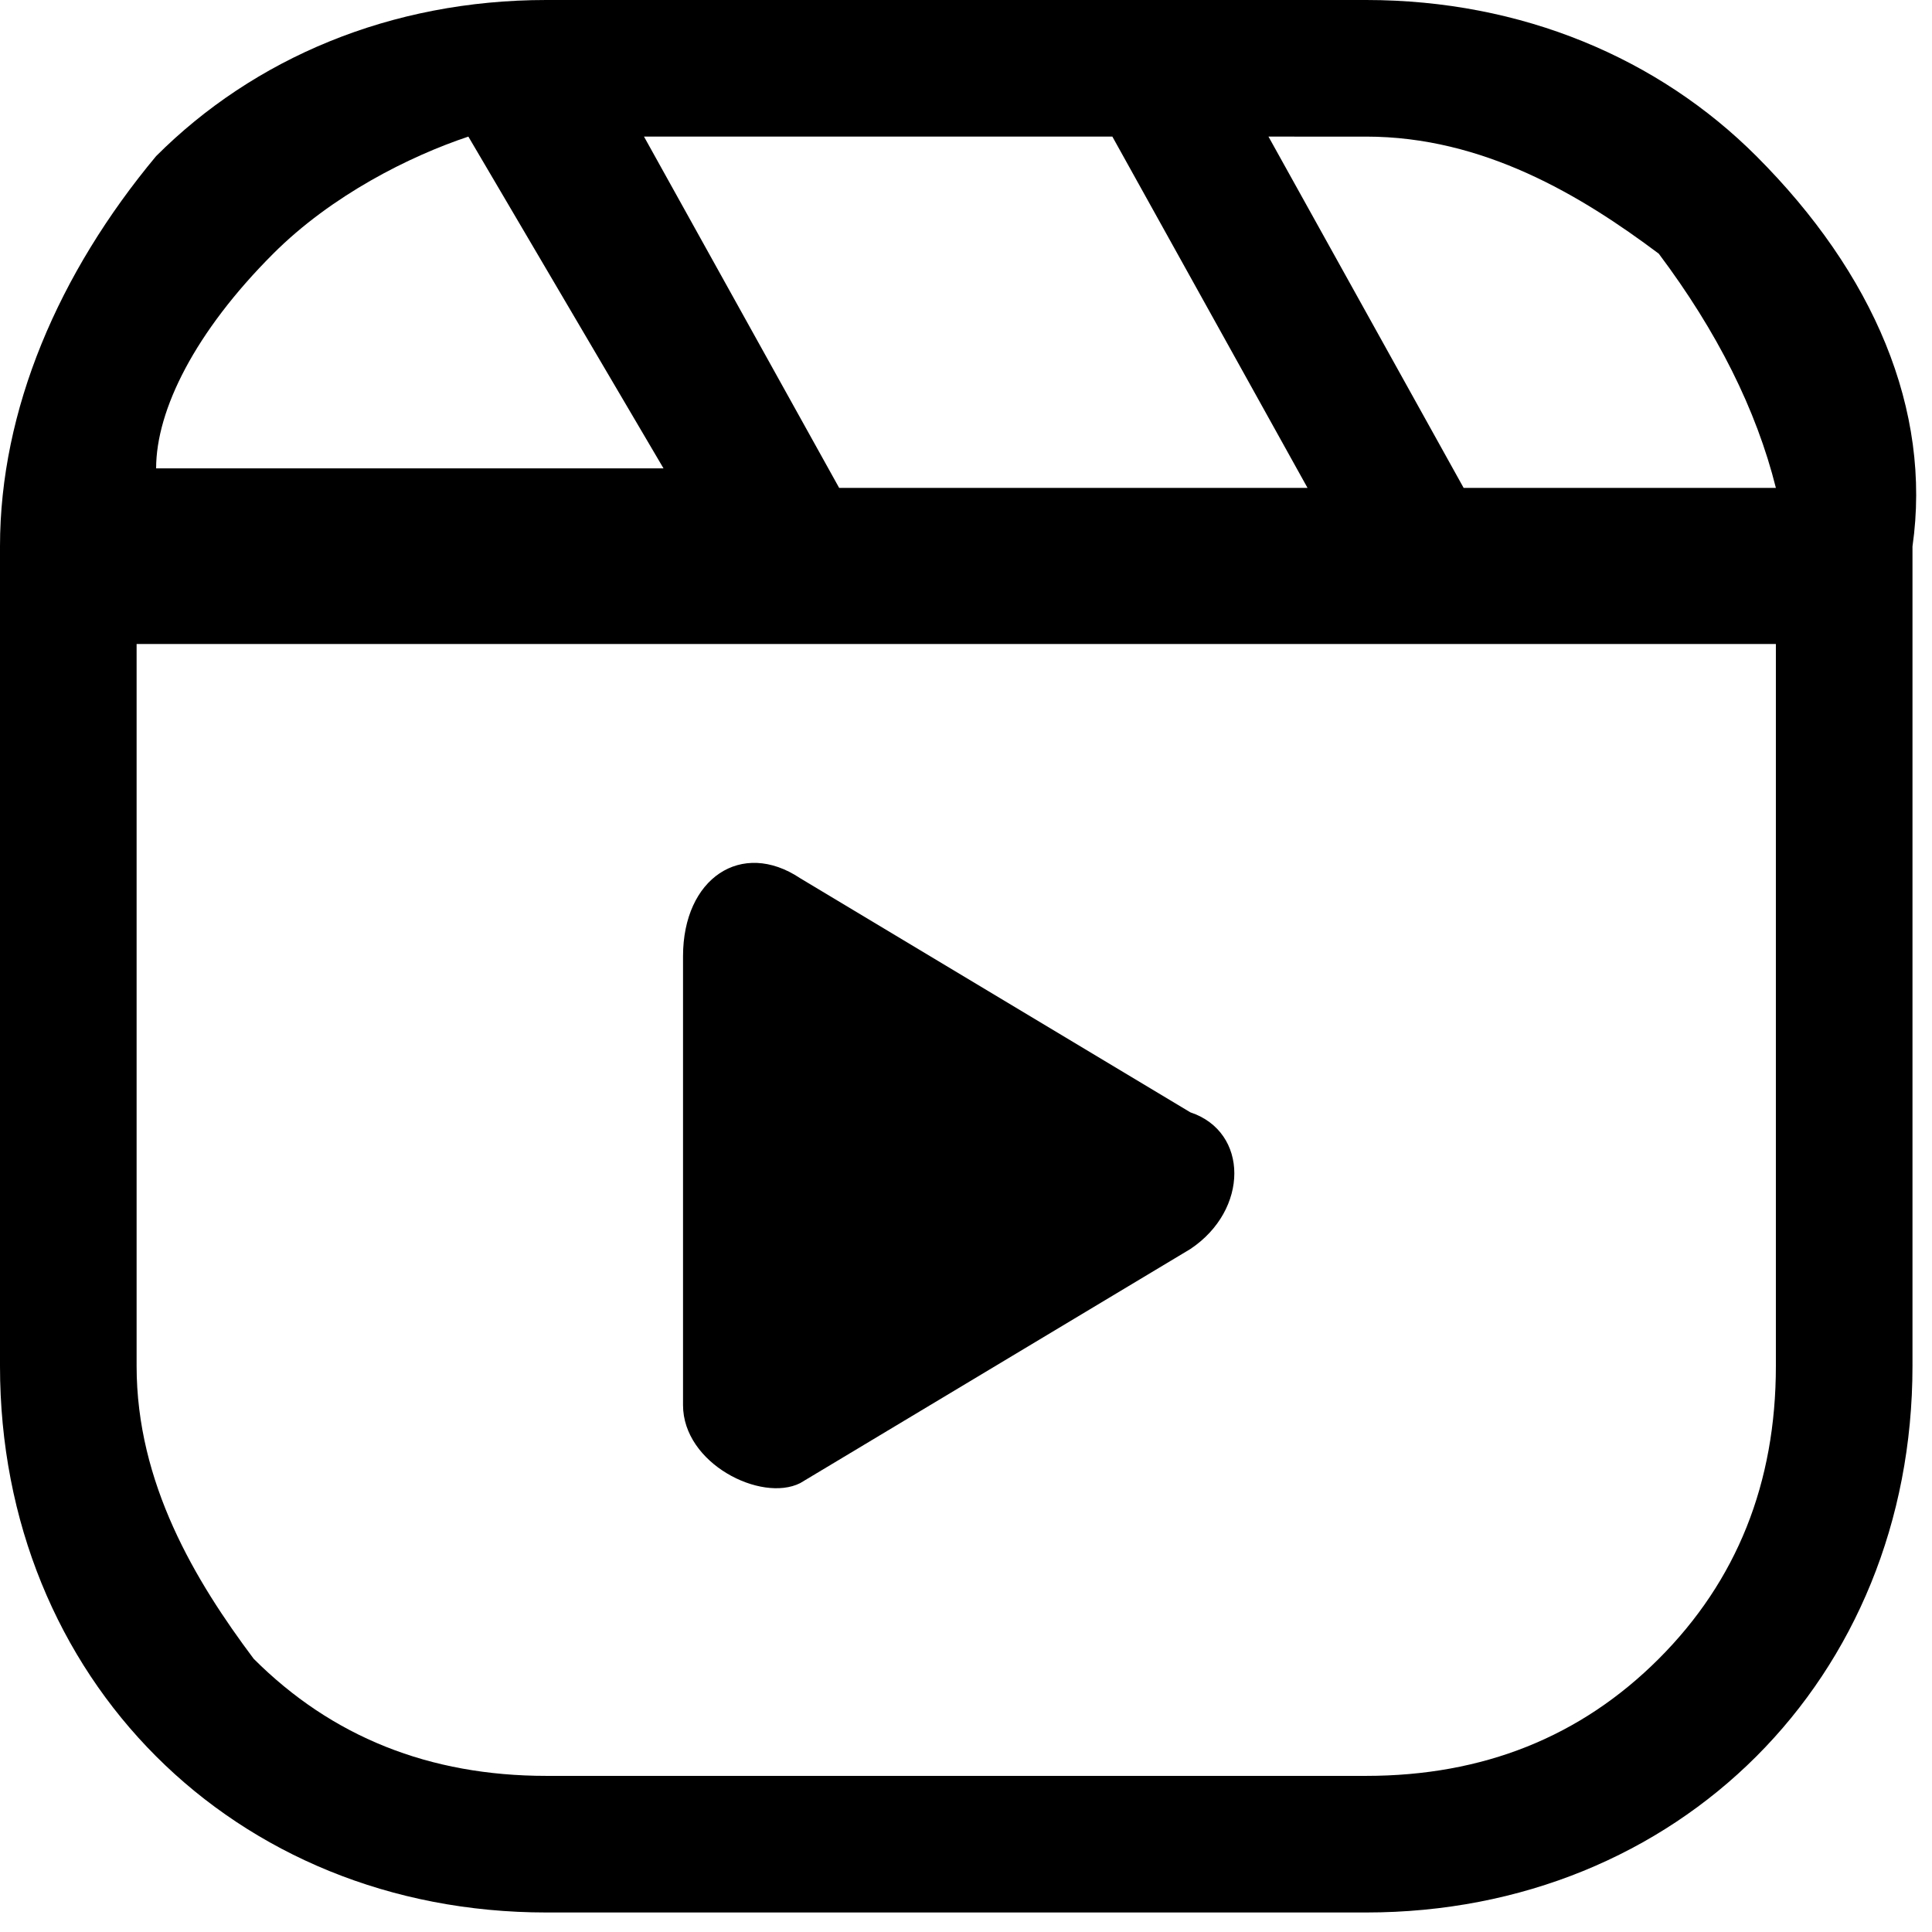
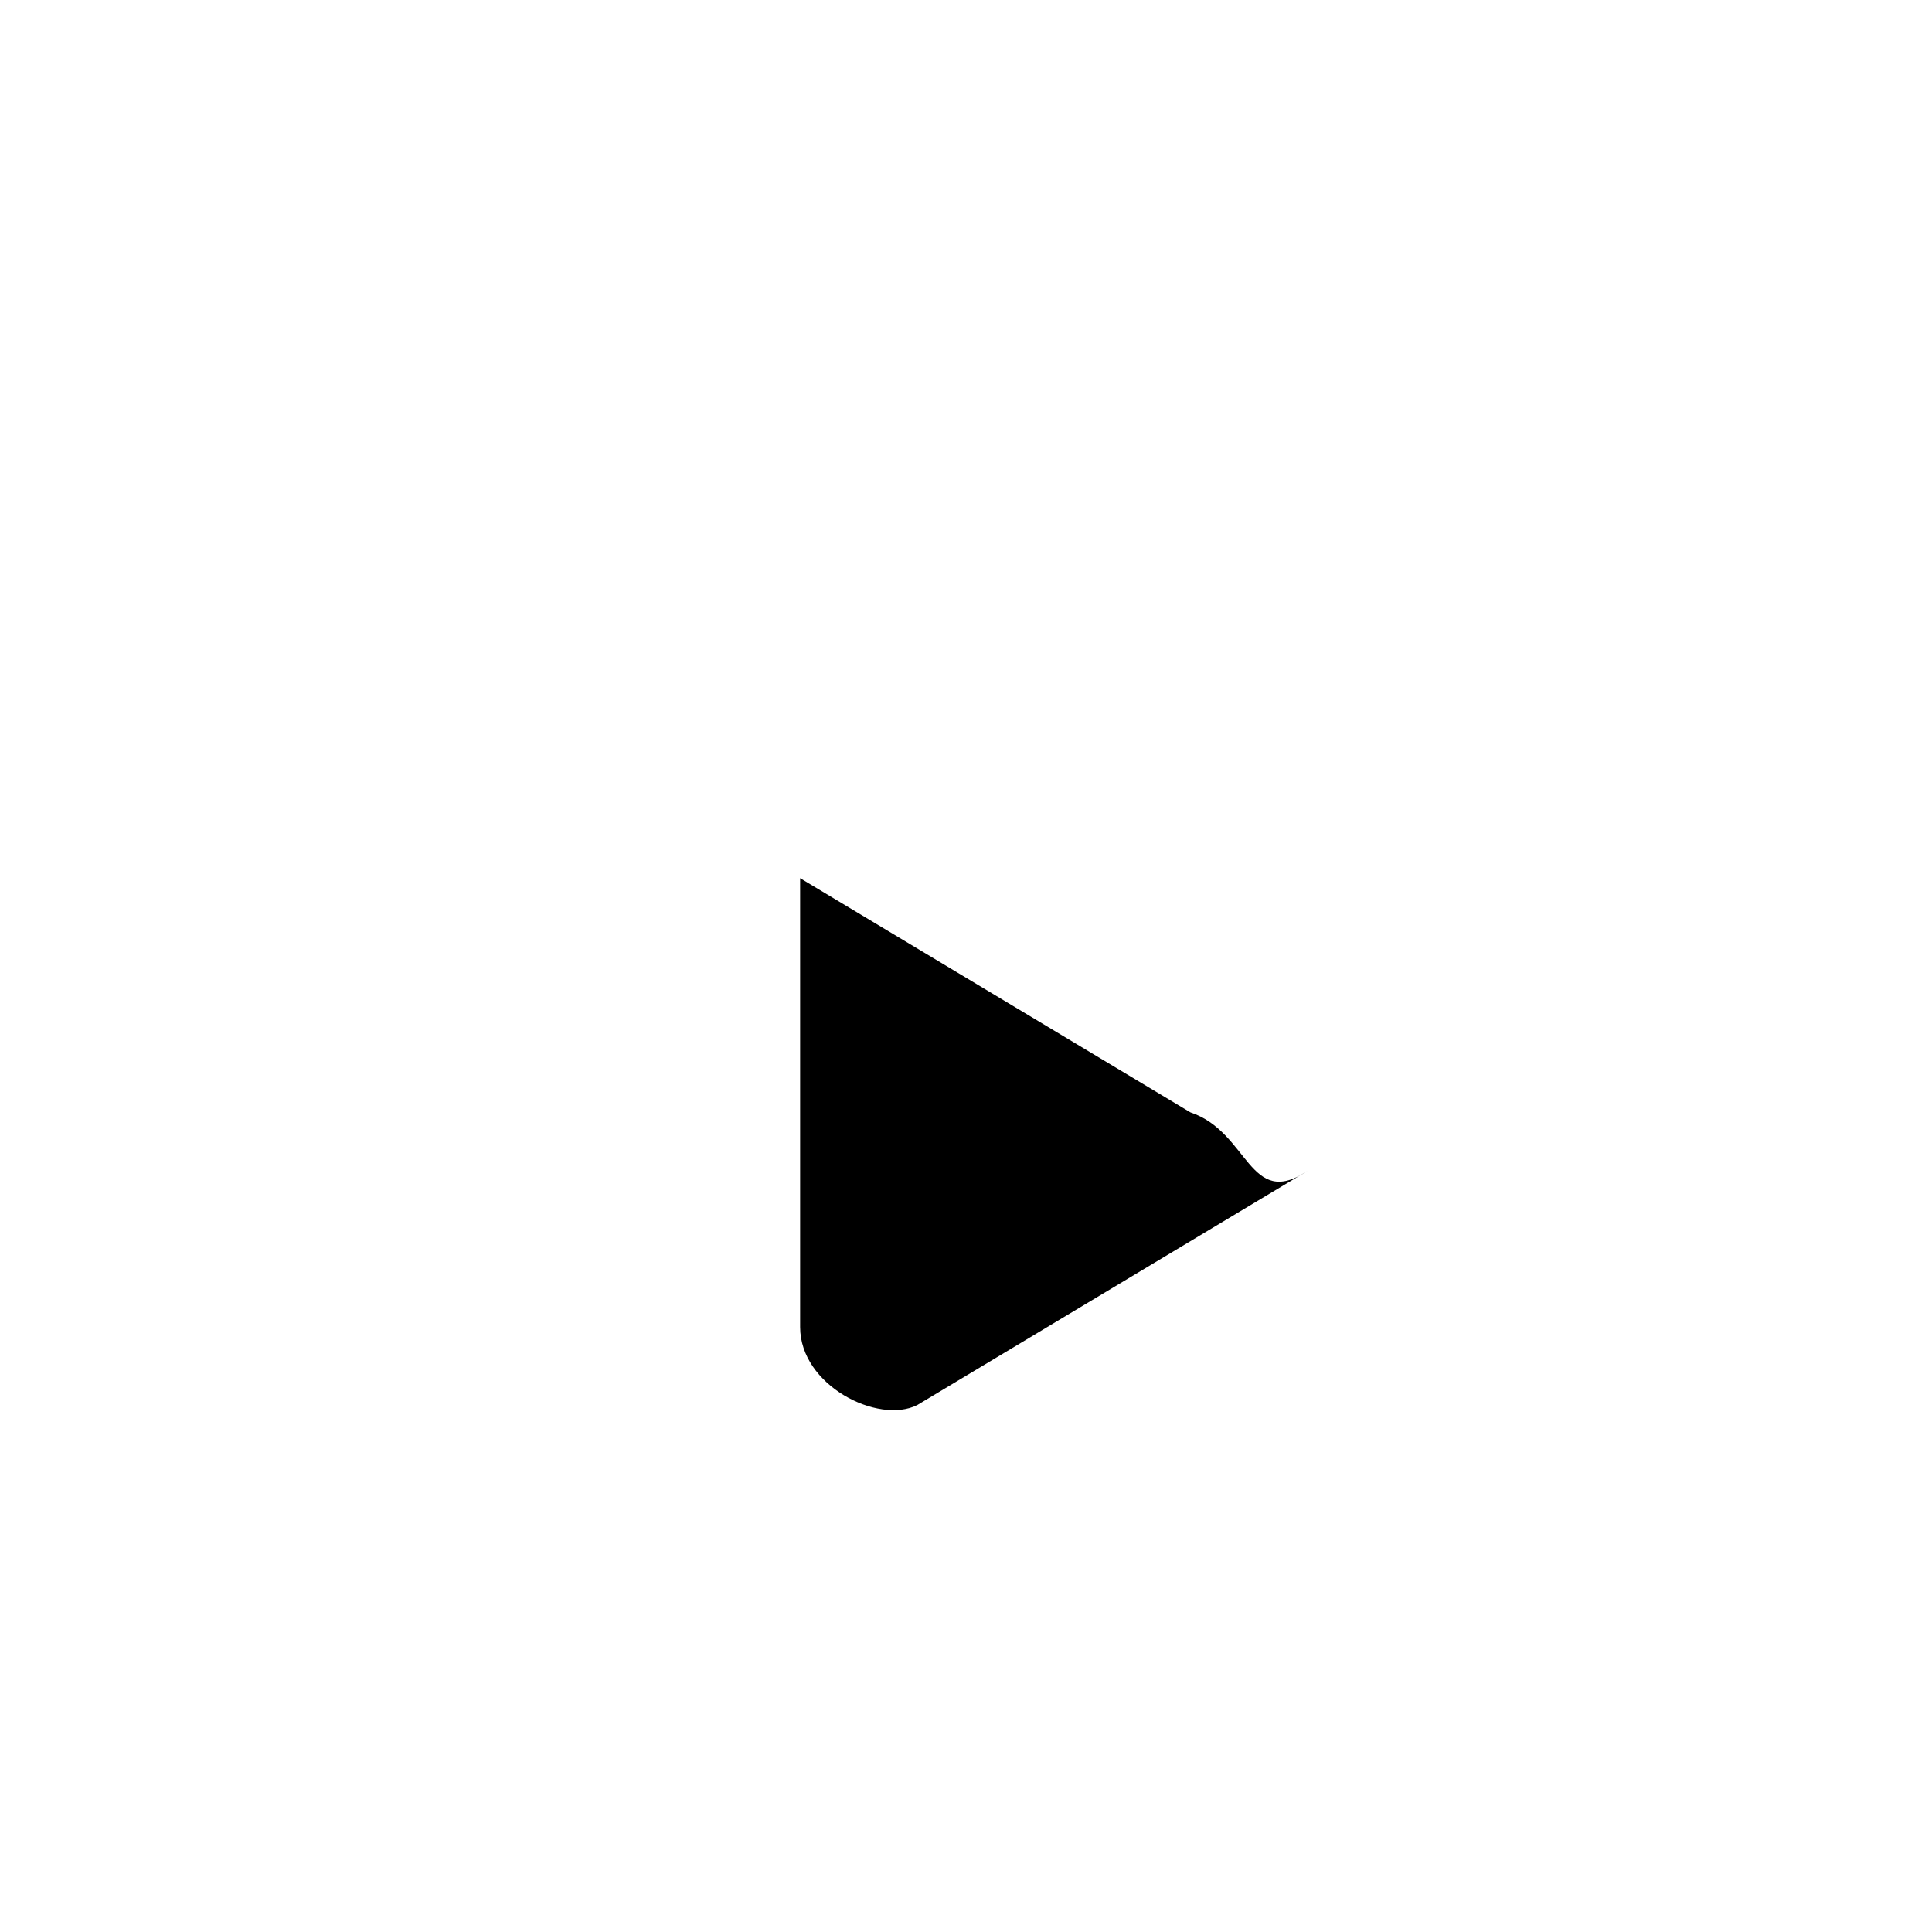
<svg xmlns="http://www.w3.org/2000/svg" version="1.1" id="Layer_1" x="0px" y="0px" viewBox="0 0 9.9 9.9" style="enable-background:new 0 0 9.9 9.9;" xml:space="preserve">
-   <path d="M8.5,8.5C8.1,8.9,7.6,9.1,7,9.1H2.8c-0.6,0-1.1-0.2-1.5-0.6C1,8.1,0.7,7.6,0.7,7V3.3h8.4V7C9.1,7.6,8.9,8.1,8.5,8.5   M1.4,1.3c0.3-0.3,0.7-0.5,1-0.6l1,1.7H0.8C0.8,2.1,1,1.7,1.4,1.3 M4.3,2.5l-1-1.8h2.4l1,1.8H4.3z M8.5,1.3C8.8,1.7,9,2.1,9.1,2.5  H7.5l-1-1.8H7C7.6,0.7,8.1,1,8.5,1.3 M9,0.8C8.5,0.3,7.8,0,7,0H2.8c-0.8,0-1.5,0.3-2,0.8C0.3,1.4,0,2.1,0,2.8V7c0,0.8,0.3,1.5,0.8,2  c0.5,0.5,1.2,0.8,2,0.8H7c0.8,0,1.5-0.3,2-0.8c0.5-0.5,0.8-1.2,0.8-2V2.8C9.9,2.1,9.6,1.4,9,0.8" />
-   <path d="M6.1,5.7l-2-1.2c-0.3-0.2-0.6,0-0.6,0.4v2.3c0,0.3,0.4,0.5,0.6,0.4l2-1.2C6.4,6.2,6.4,5.8,6.1,5.7" />
+   <path d="M6.1,5.7l-2-1.2v2.3c0,0.3,0.4,0.5,0.6,0.4l2-1.2C6.4,6.2,6.4,5.8,6.1,5.7" />
</svg>